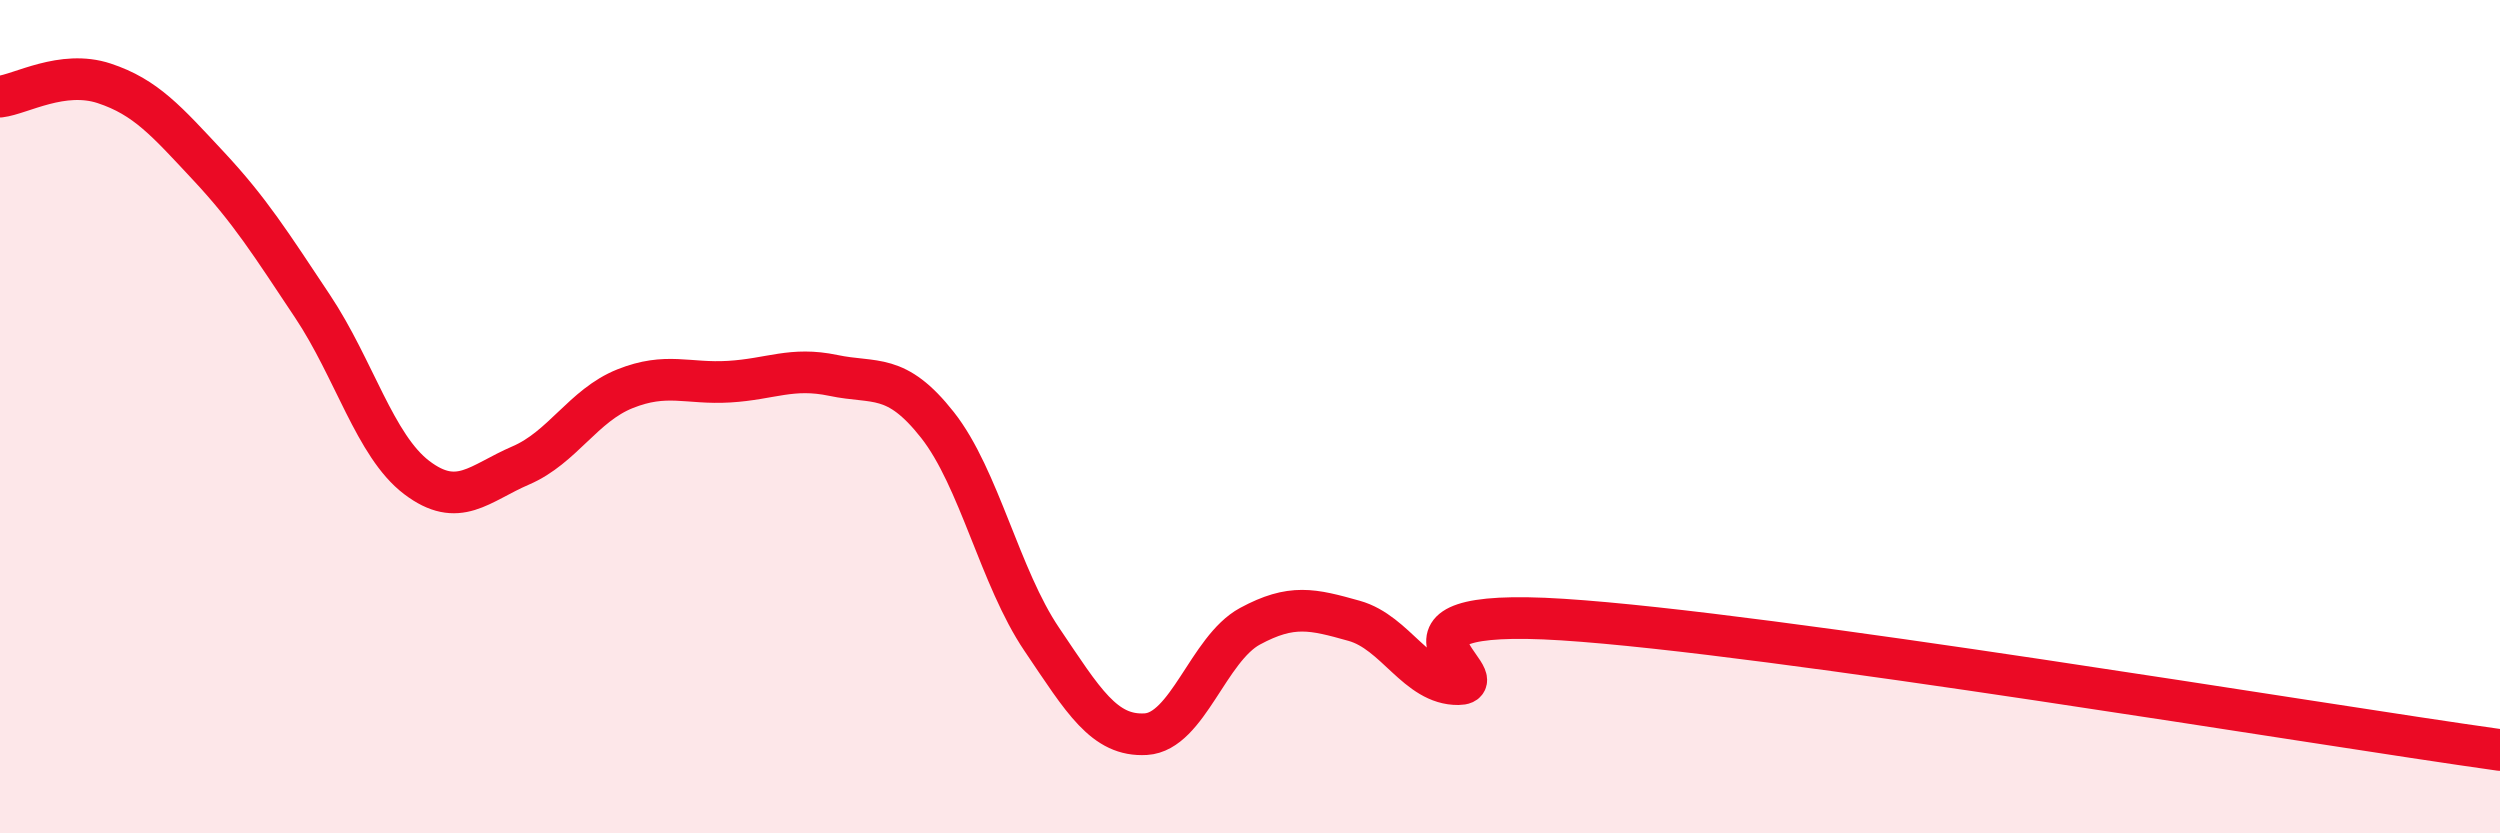
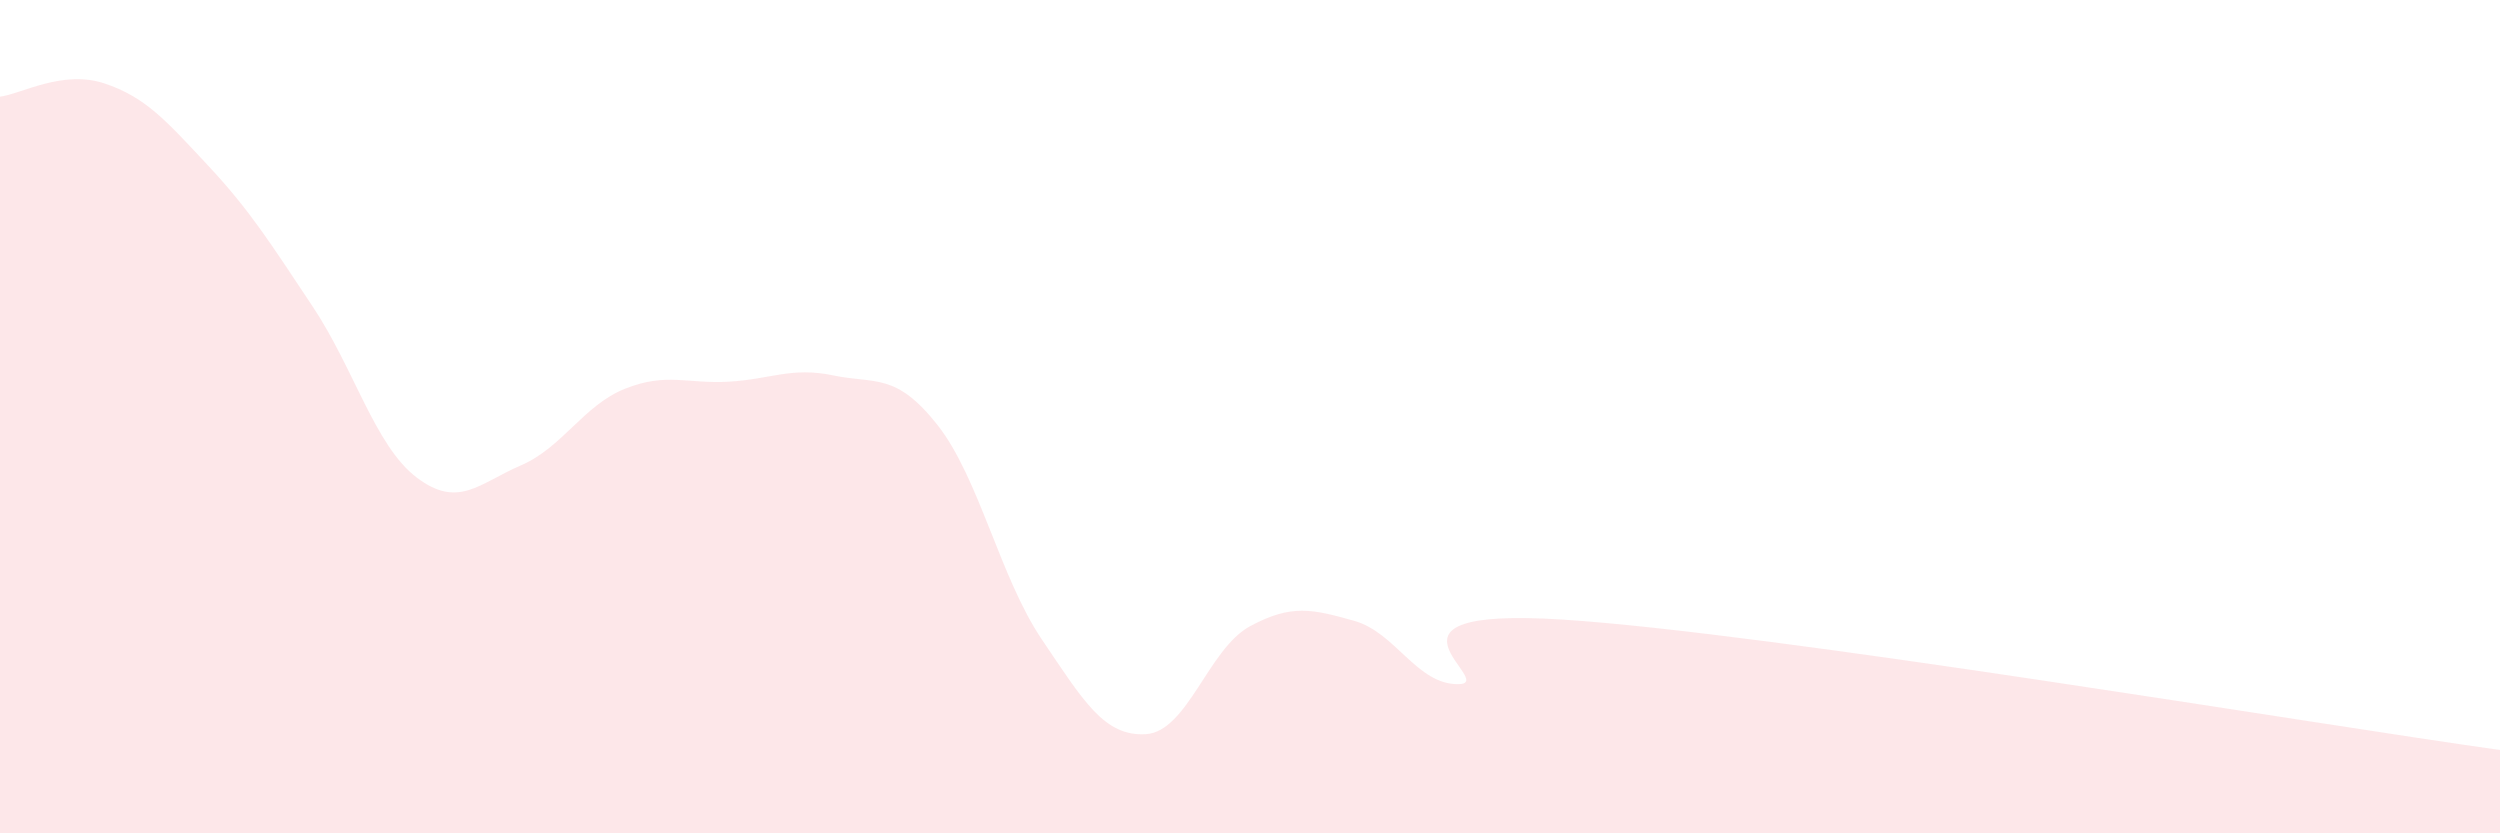
<svg xmlns="http://www.w3.org/2000/svg" width="60" height="20" viewBox="0 0 60 20">
  <path d="M 0,2.32 C 0.5,2.26 1.5,1.67 2.5,2 C 3.5,2.33 4,2.91 5,3.98 C 6,5.05 6.5,5.85 7.5,7.35 C 8.5,8.85 9,10.7 10,11.46 C 11,12.22 11.5,11.6 12.5,11.17 C 13.5,10.74 14,9.73 15,9.33 C 16,8.93 16.5,9.22 17.5,9.16 C 18.5,9.1 19,8.8 20,9.01 C 21,9.22 21.5,8.93 22.5,10.2 C 23.5,11.47 24,13.86 25,15.34 C 26,16.82 26.5,17.68 27.5,17.62 C 28.5,17.56 29,15.57 30,15.03 C 31,14.49 31.5,14.62 32.5,14.9 C 33.5,15.18 34,16.43 35,16.42 C 36,16.41 32.5,14.55 37.5,14.87 C 42.5,15.19 55.5,17.37 60,18L60 20L0 20Z" fill="#EB0A25" opacity="0.1" stroke-linecap="round" stroke-linejoin="round" />
-   <path d="M 0,2.32 C 0.5,2.26 1.5,1.67 2.5,2 C 3.5,2.33 4,2.91 5,3.98 C 6,5.05 6.5,5.85 7.5,7.35 C 8.5,8.85 9,10.7 10,11.46 C 11,12.22 11.5,11.6 12.5,11.17 C 13.5,10.74 14,9.73 15,9.33 C 16,8.93 16.5,9.22 17.5,9.16 C 18.5,9.1 19,8.8 20,9.01 C 21,9.22 21.5,8.93 22.5,10.2 C 23.5,11.47 24,13.86 25,15.34 C 26,16.82 26.5,17.68 27.5,17.62 C 28.5,17.56 29,15.57 30,15.03 C 31,14.49 31.5,14.62 32.5,14.9 C 33.5,15.18 34,16.43 35,16.42 C 36,16.41 32.5,14.55 37.5,14.87 C 42.5,15.19 55.5,17.37 60,18" stroke="#EB0A25" stroke-width="1" fill="none" stroke-linecap="round" stroke-linejoin="round" />
</svg>